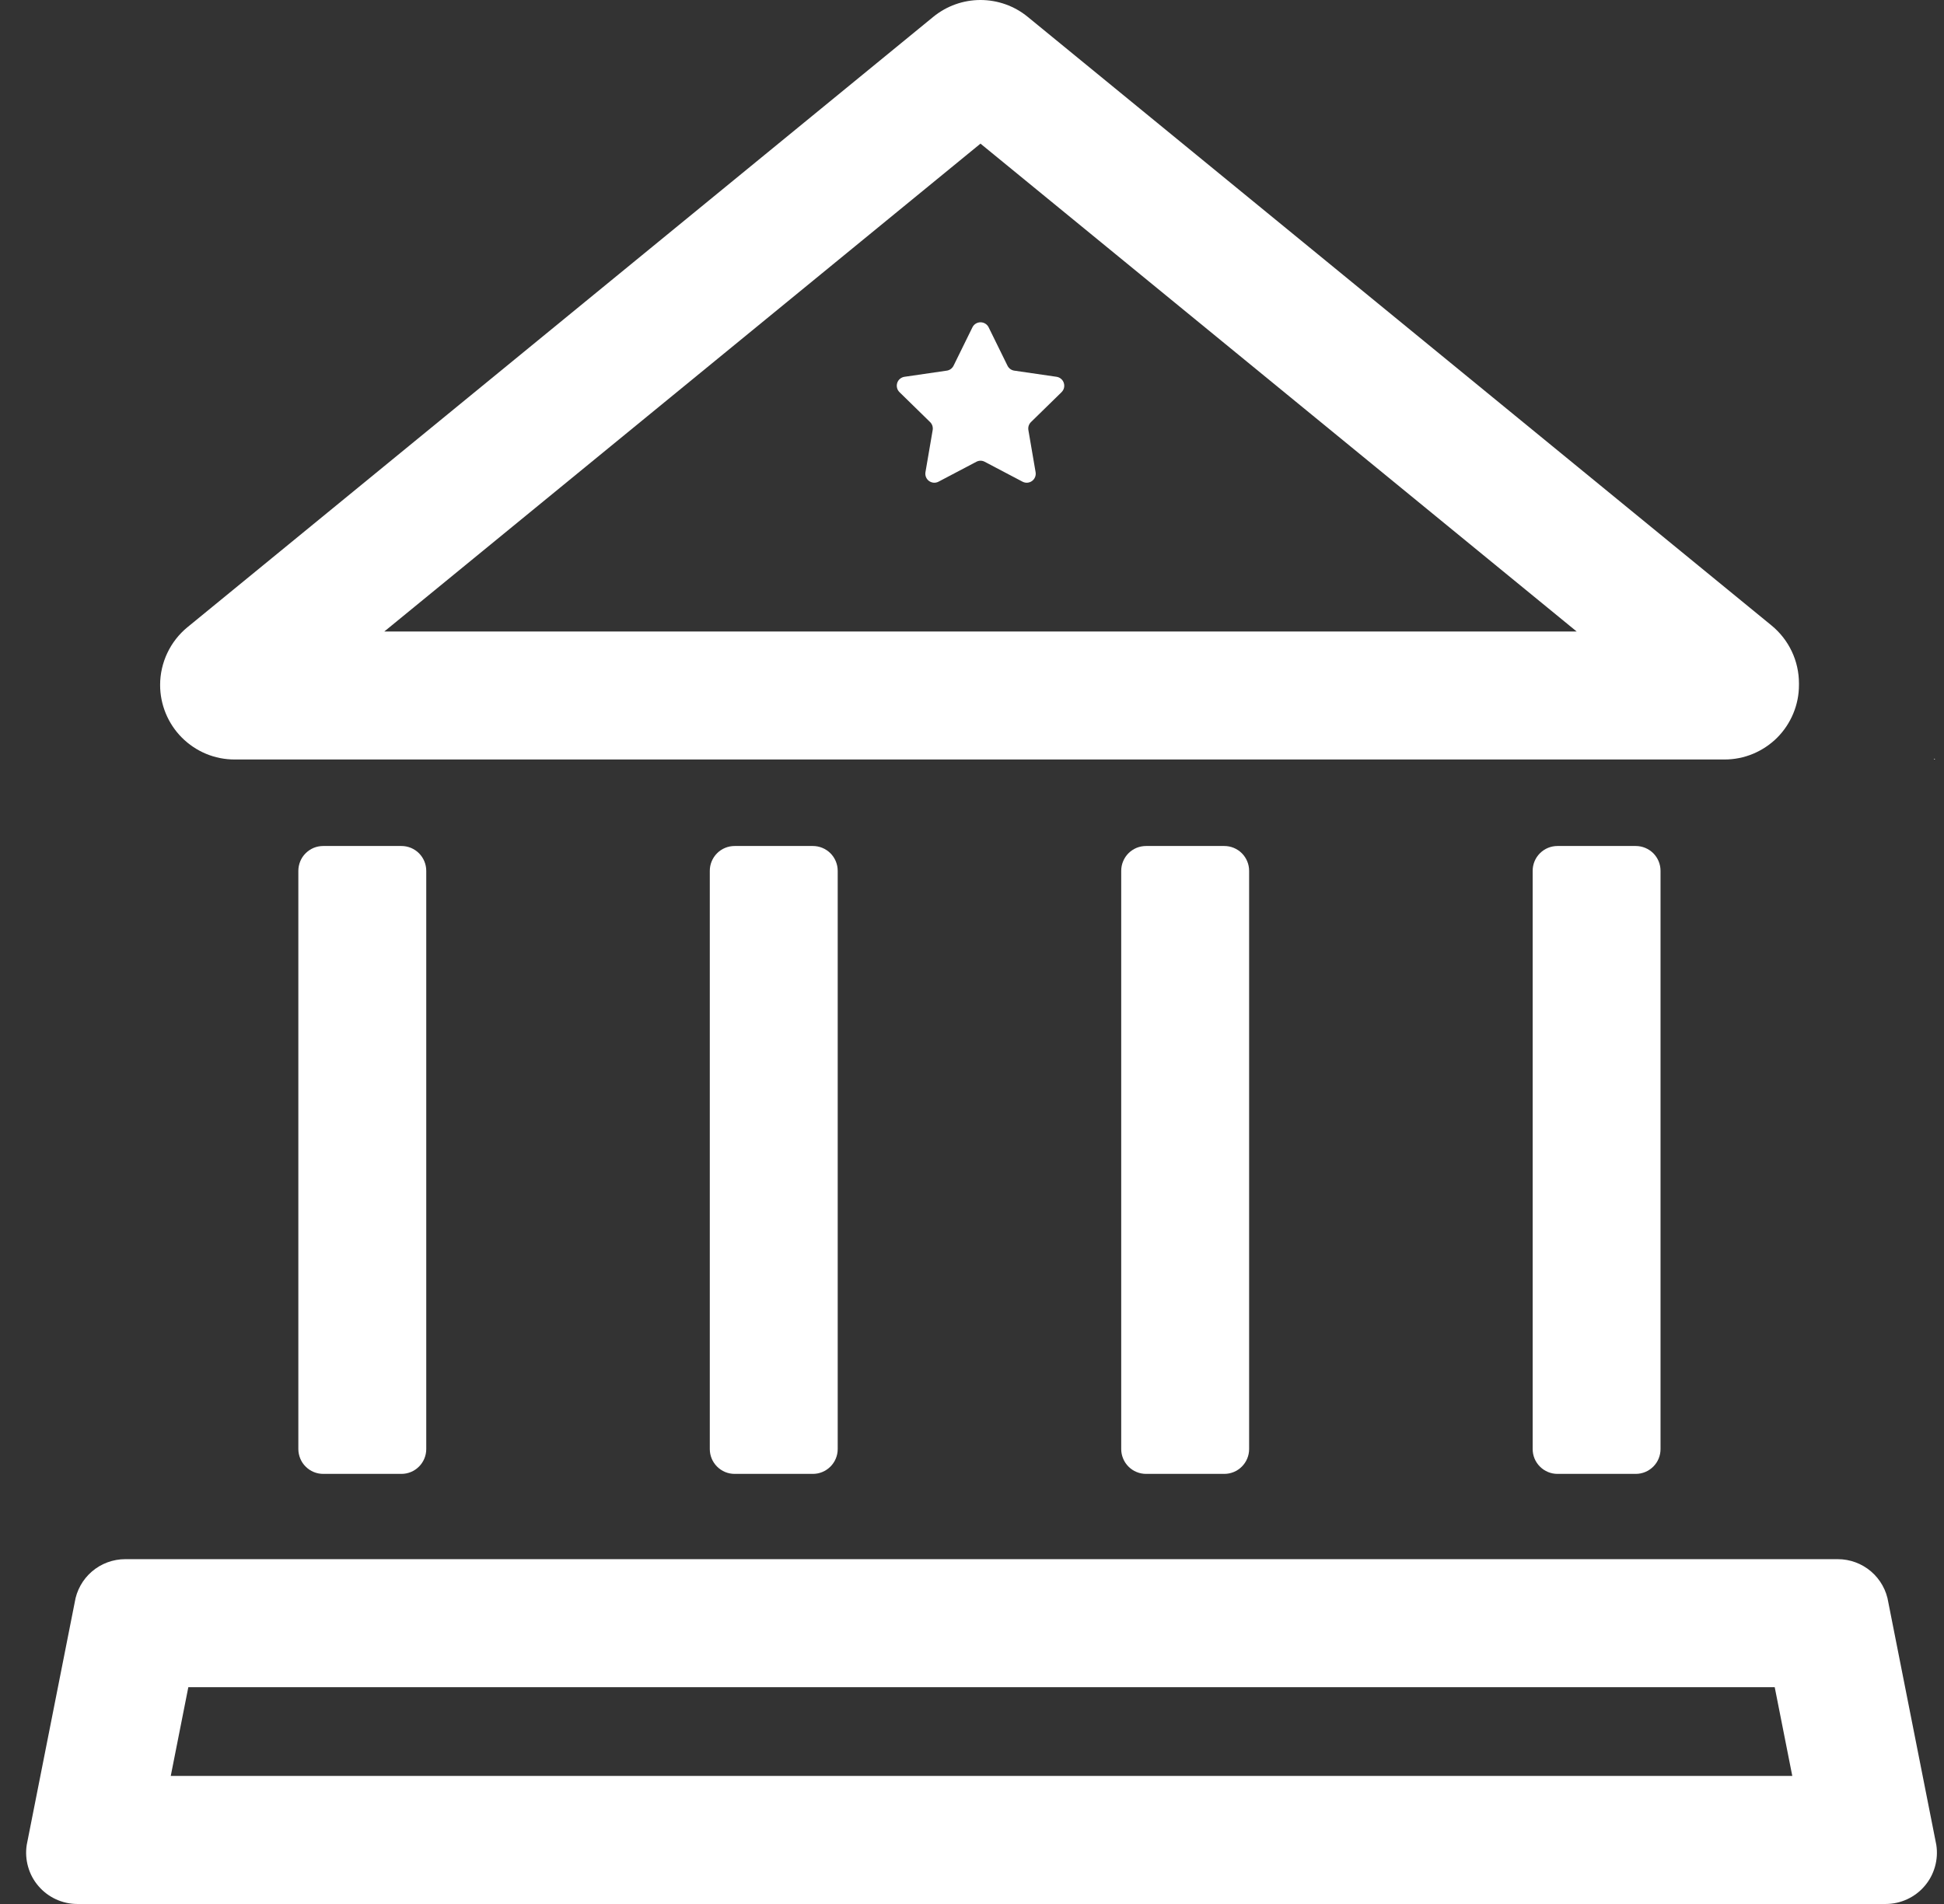
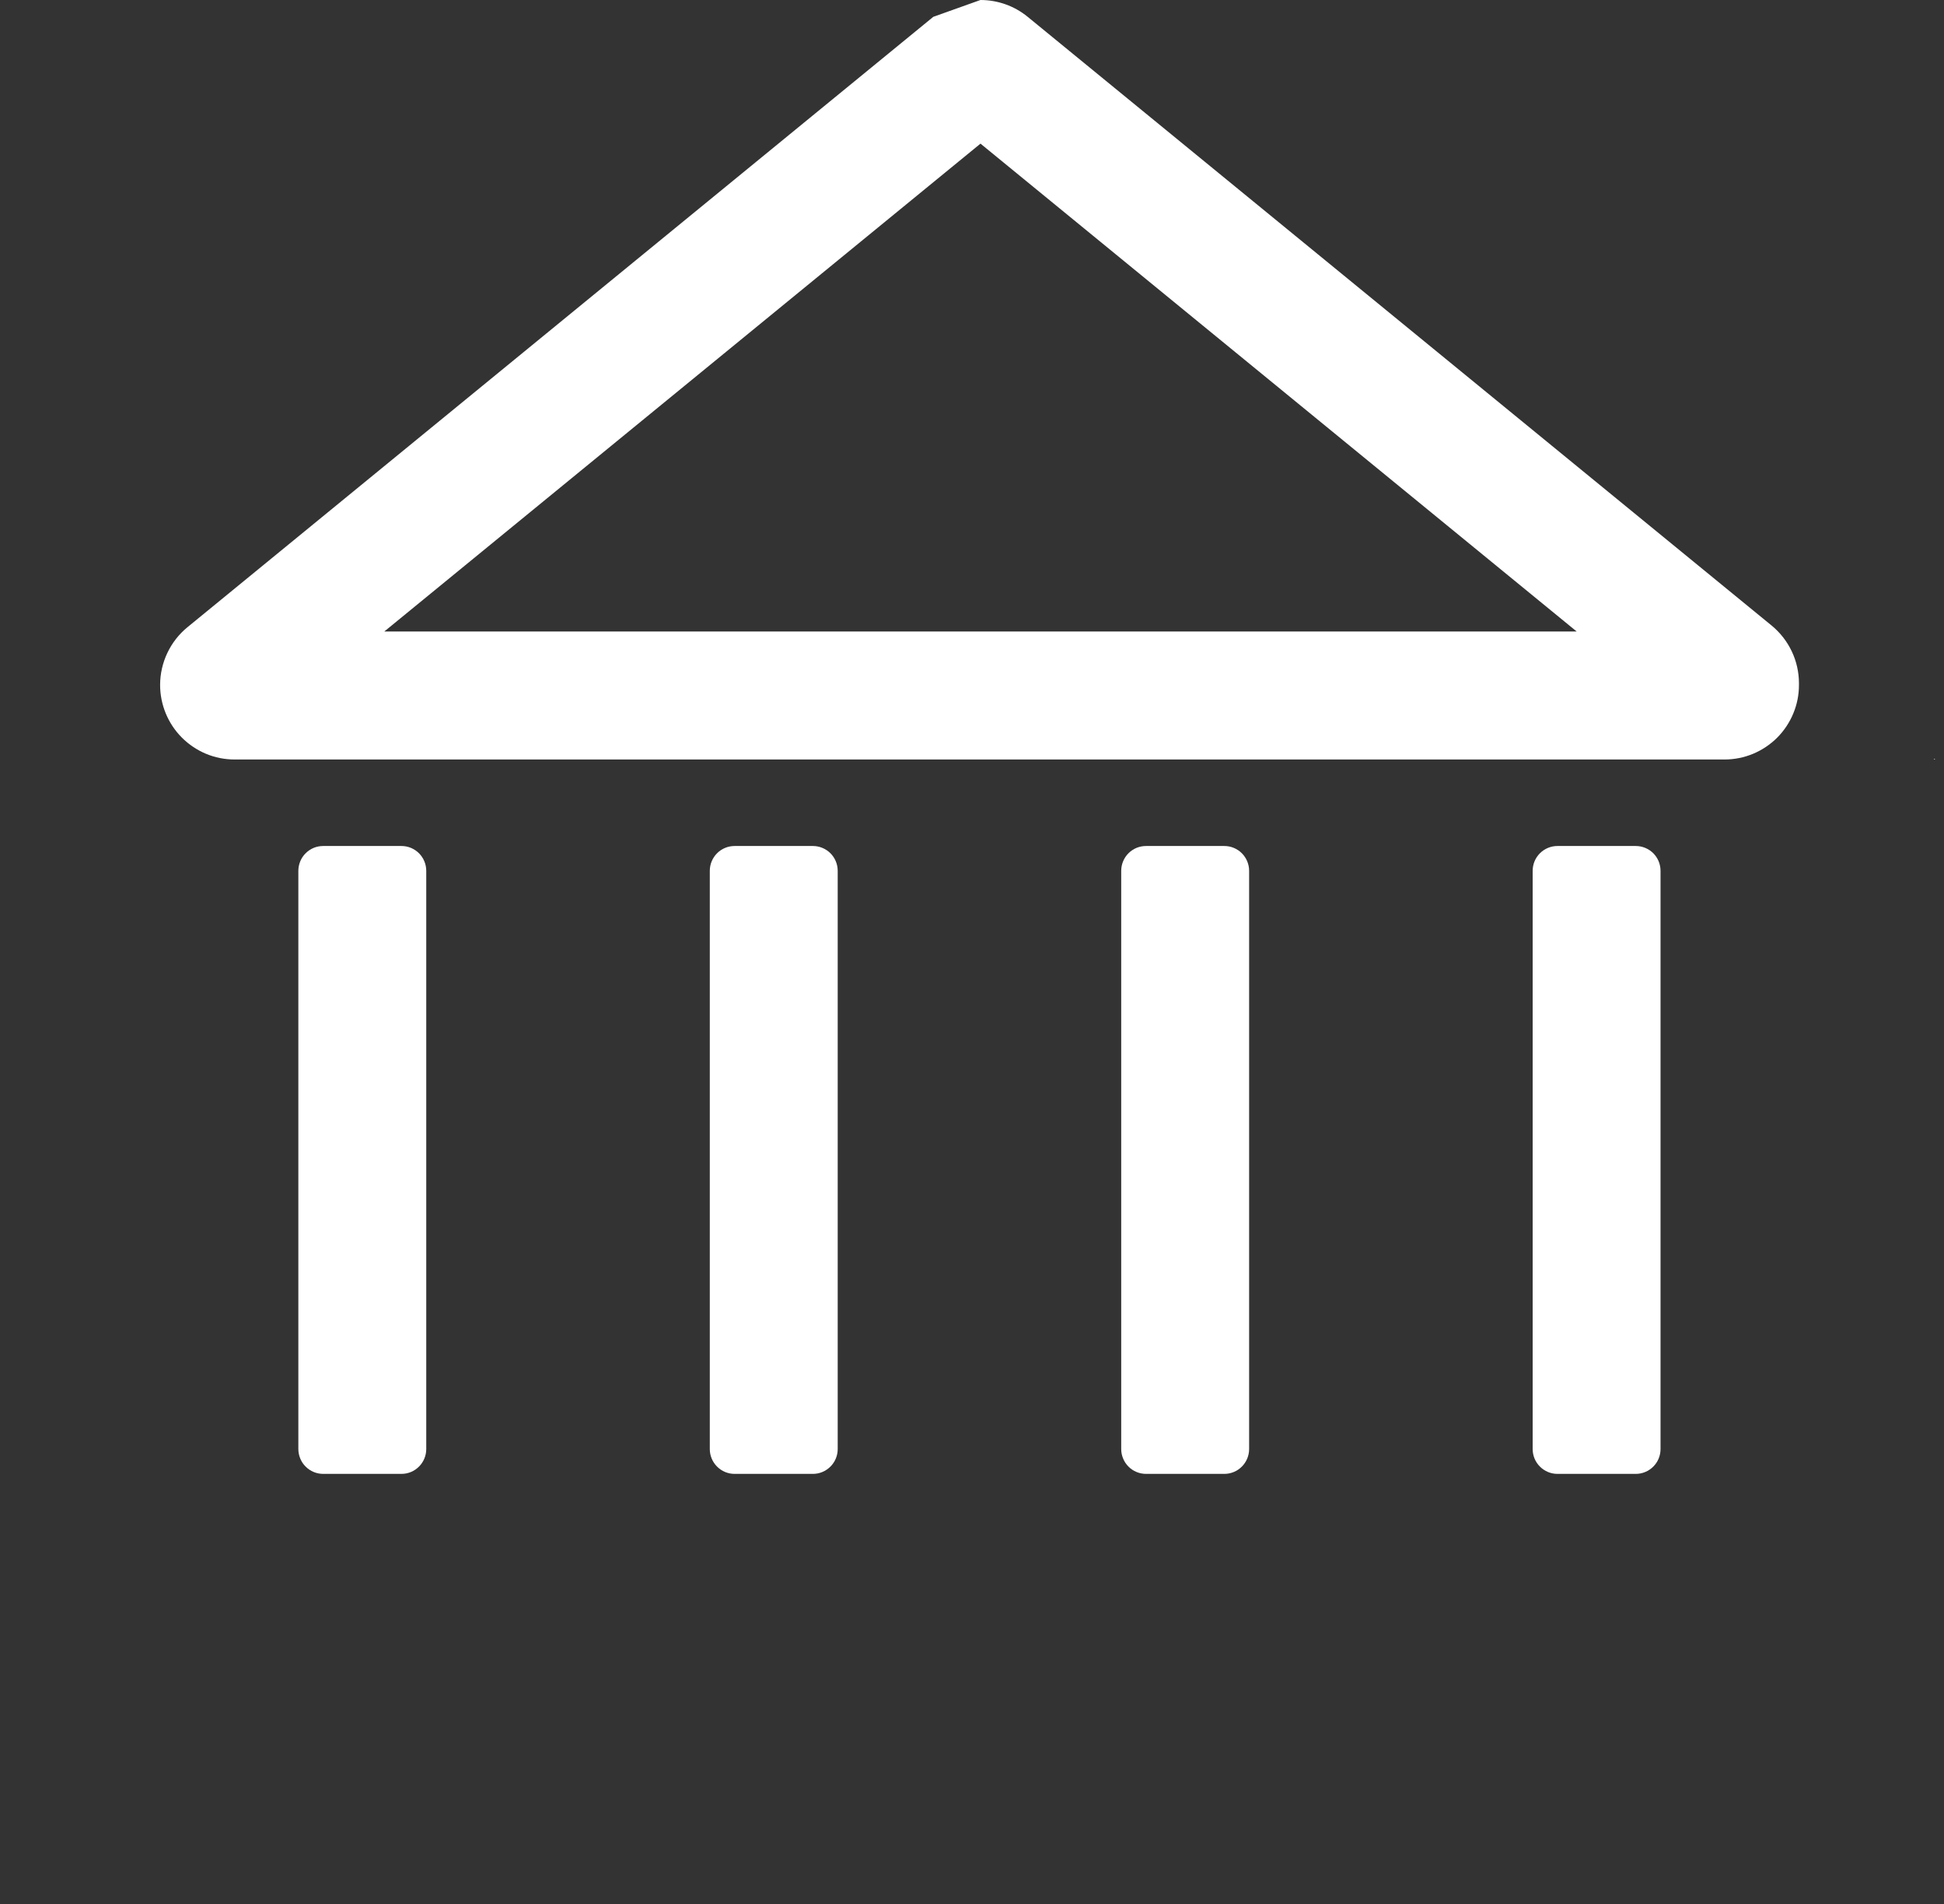
<svg xmlns="http://www.w3.org/2000/svg" width="49" height="48" viewBox="0 0 49 48" fill="none">
  <rect x="0" y="0" width="49" height="48" fill="#333333" stroke="none" />
-   <path d="M10.119 21.328H8.146C8.064 21.328 7.982 21.344 7.906 21.375C7.831 21.407 7.762 21.453 7.704 21.511C7.645 21.569 7.599 21.638 7.568 21.714C7.537 21.79 7.52 21.872 7.52 21.954V36.531C7.52 36.613 7.537 36.694 7.568 36.77C7.599 36.846 7.645 36.915 7.704 36.973C7.762 37.032 7.831 37.078 7.906 37.109C7.982 37.141 8.064 37.157 8.146 37.157H10.119C10.285 37.157 10.444 37.091 10.561 36.973C10.678 36.856 10.744 36.697 10.744 36.531V21.954C10.744 21.788 10.678 21.629 10.561 21.511C10.444 21.394 10.285 21.328 10.119 21.328ZM20.49 21.328H18.516C18.35 21.328 18.191 21.394 18.074 21.511C17.957 21.629 17.891 21.788 17.891 21.954V36.531C17.891 36.697 17.957 36.856 18.074 36.973C18.191 37.091 18.35 37.157 18.516 37.157H20.49C20.656 37.157 20.814 37.091 20.932 36.973C21.049 36.856 21.115 36.697 21.115 36.531V21.954C21.115 21.788 21.049 21.629 20.932 21.511C20.814 21.394 20.656 21.328 20.49 21.328ZM30.86 21.328H28.887C28.805 21.328 28.723 21.344 28.647 21.375C28.571 21.407 28.502 21.453 28.444 21.511C28.386 21.569 28.34 21.638 28.309 21.714C28.277 21.79 28.261 21.872 28.261 21.954V36.531C28.261 36.613 28.277 36.694 28.309 36.77C28.34 36.846 28.386 36.915 28.444 36.973C28.502 37.032 28.571 37.078 28.647 37.109C28.723 37.141 28.805 37.157 28.887 37.157H30.86C31.026 37.157 31.185 37.091 31.302 36.973C31.419 36.856 31.485 36.697 31.485 36.531V21.954C31.485 21.788 31.419 21.629 31.302 21.511C31.185 21.394 31.026 21.328 30.86 21.328ZM41.231 21.328H39.257C39.091 21.328 38.932 21.394 38.815 21.511C38.697 21.629 38.632 21.788 38.632 21.954V36.531C38.632 36.697 38.697 36.856 38.815 36.973C38.932 37.091 39.091 37.157 39.257 37.157H41.231C41.396 37.157 41.555 37.091 41.673 36.973C41.79 36.856 41.855 36.697 41.855 36.531V21.954C41.855 21.788 41.79 21.629 41.673 21.511C41.555 21.394 41.396 21.328 41.231 21.328ZM23.525 0.424L4.725 15.812C4.51 15.988 4.337 16.21 4.218 16.461C4.099 16.712 4.036 16.987 4.036 17.265C4.035 17.512 4.084 17.756 4.178 17.985C4.272 18.213 4.41 18.421 4.585 18.596C4.759 18.77 4.966 18.909 5.194 19.004C5.422 19.099 5.666 19.147 5.913 19.147H43.467C43.714 19.147 43.958 19.099 44.186 19.004C44.414 18.909 44.621 18.77 44.796 18.596C44.97 18.421 45.108 18.213 45.202 17.985C45.297 17.756 45.345 17.512 45.344 17.265V17.226C45.344 16.947 45.282 16.672 45.163 16.421C45.044 16.169 44.87 15.947 44.655 15.77L25.902 0.423C25.567 0.149 25.147 -0 24.713 4.33196e-07C24.28 0 23.861 0.15 23.525 0.424ZM9.687 15.92L24.714 3.621L39.741 15.92H9.687ZM48.751 19.124V19.147H48.779L48.751 19.124Z" fill="white" />
-   <path d="M24.919 8.251L25.395 9.22C25.411 9.253 25.436 9.281 25.465 9.303C25.495 9.325 25.53 9.339 25.566 9.344L26.631 9.499C26.673 9.505 26.712 9.523 26.744 9.55C26.777 9.577 26.801 9.613 26.814 9.654C26.827 9.694 26.829 9.737 26.819 9.779C26.809 9.82 26.787 9.857 26.757 9.887L25.987 10.64C25.96 10.666 25.941 10.698 25.929 10.733C25.918 10.768 25.915 10.805 25.921 10.841L26.103 11.903C26.11 11.945 26.106 11.988 26.09 12.027C26.074 12.067 26.047 12.101 26.013 12.126C25.978 12.151 25.938 12.166 25.895 12.169C25.853 12.172 25.811 12.163 25.773 12.143L24.821 11.642C24.788 11.624 24.752 11.615 24.715 11.615C24.678 11.615 24.642 11.624 24.609 11.642L23.657 12.143C23.619 12.163 23.577 12.172 23.535 12.169C23.492 12.166 23.452 12.151 23.417 12.126C23.383 12.101 23.356 12.067 23.34 12.027C23.324 11.988 23.32 11.945 23.327 11.903L23.509 10.841C23.515 10.805 23.512 10.768 23.501 10.733C23.49 10.698 23.47 10.666 23.443 10.64L22.673 9.887C22.642 9.857 22.621 9.82 22.611 9.779C22.601 9.737 22.602 9.694 22.615 9.654C22.628 9.613 22.652 9.577 22.685 9.55C22.717 9.523 22.757 9.505 22.799 9.499L23.864 9.344C23.9 9.339 23.935 9.325 23.965 9.303C23.994 9.281 24.019 9.253 24.035 9.22L24.511 8.251C24.53 8.213 24.559 8.181 24.595 8.159C24.631 8.137 24.673 8.125 24.715 8.125C24.757 8.125 24.799 8.137 24.835 8.159C24.871 8.181 24.9 8.213 24.919 8.251ZM44.733 42.534L45.176 44.772H4.304L4.747 42.534H44.733ZM46.323 39.307H3.157C2.849 39.307 2.552 39.417 2.318 39.617C2.085 39.817 1.93 40.094 1.883 40.398L0.674 46.509C0.645 46.693 0.657 46.882 0.708 47.061C0.758 47.24 0.847 47.407 0.969 47.548C1.09 47.69 1.24 47.803 1.409 47.881C1.578 47.959 1.762 48 1.949 48H47.531C47.718 48 47.902 47.959 48.071 47.881C48.24 47.803 48.39 47.69 48.511 47.548C48.633 47.407 48.721 47.24 48.772 47.061C48.823 46.882 48.835 46.693 48.806 46.509L47.597 40.398C47.55 40.094 47.395 39.817 47.162 39.617C46.928 39.417 46.631 39.307 46.323 39.307Z" fill="white" />
+   <path d="M10.119 21.328H8.146C8.064 21.328 7.982 21.344 7.906 21.375C7.831 21.407 7.762 21.453 7.704 21.511C7.645 21.569 7.599 21.638 7.568 21.714C7.537 21.79 7.52 21.872 7.52 21.954V36.531C7.52 36.613 7.537 36.694 7.568 36.77C7.599 36.846 7.645 36.915 7.704 36.973C7.762 37.032 7.831 37.078 7.906 37.109C7.982 37.141 8.064 37.157 8.146 37.157H10.119C10.285 37.157 10.444 37.091 10.561 36.973C10.678 36.856 10.744 36.697 10.744 36.531V21.954C10.744 21.788 10.678 21.629 10.561 21.511C10.444 21.394 10.285 21.328 10.119 21.328ZM20.49 21.328H18.516C18.35 21.328 18.191 21.394 18.074 21.511C17.957 21.629 17.891 21.788 17.891 21.954V36.531C17.891 36.697 17.957 36.856 18.074 36.973C18.191 37.091 18.35 37.157 18.516 37.157H20.49C20.656 37.157 20.814 37.091 20.932 36.973C21.049 36.856 21.115 36.697 21.115 36.531V21.954C21.115 21.788 21.049 21.629 20.932 21.511C20.814 21.394 20.656 21.328 20.49 21.328ZM30.86 21.328H28.887C28.805 21.328 28.723 21.344 28.647 21.375C28.571 21.407 28.502 21.453 28.444 21.511C28.386 21.569 28.34 21.638 28.309 21.714C28.277 21.79 28.261 21.872 28.261 21.954V36.531C28.261 36.613 28.277 36.694 28.309 36.77C28.34 36.846 28.386 36.915 28.444 36.973C28.502 37.032 28.571 37.078 28.647 37.109C28.723 37.141 28.805 37.157 28.887 37.157H30.86C31.026 37.157 31.185 37.091 31.302 36.973C31.419 36.856 31.485 36.697 31.485 36.531V21.954C31.485 21.788 31.419 21.629 31.302 21.511C31.185 21.394 31.026 21.328 30.86 21.328ZM41.231 21.328H39.257C39.091 21.328 38.932 21.394 38.815 21.511C38.697 21.629 38.632 21.788 38.632 21.954V36.531C38.632 36.697 38.697 36.856 38.815 36.973C38.932 37.091 39.091 37.157 39.257 37.157H41.231C41.396 37.157 41.555 37.091 41.673 36.973C41.79 36.856 41.855 36.697 41.855 36.531V21.954C41.855 21.788 41.79 21.629 41.673 21.511C41.555 21.394 41.396 21.328 41.231 21.328ZM23.525 0.424L4.725 15.812C4.51 15.988 4.337 16.21 4.218 16.461C4.099 16.712 4.036 16.987 4.036 17.265C4.035 17.512 4.084 17.756 4.178 17.985C4.272 18.213 4.41 18.421 4.585 18.596C4.759 18.77 4.966 18.909 5.194 19.004C5.422 19.099 5.666 19.147 5.913 19.147H43.467C43.714 19.147 43.958 19.099 44.186 19.004C44.414 18.909 44.621 18.77 44.796 18.596C44.97 18.421 45.108 18.213 45.202 17.985C45.297 17.756 45.345 17.512 45.344 17.265V17.226C45.344 16.947 45.282 16.672 45.163 16.421C45.044 16.169 44.87 15.947 44.655 15.77L25.902 0.423C25.567 0.149 25.147 -0 24.713 4.33196e-07ZM9.687 15.92L24.714 3.621L39.741 15.92H9.687ZM48.751 19.124V19.147H48.779L48.751 19.124Z" fill="white" />
</svg>